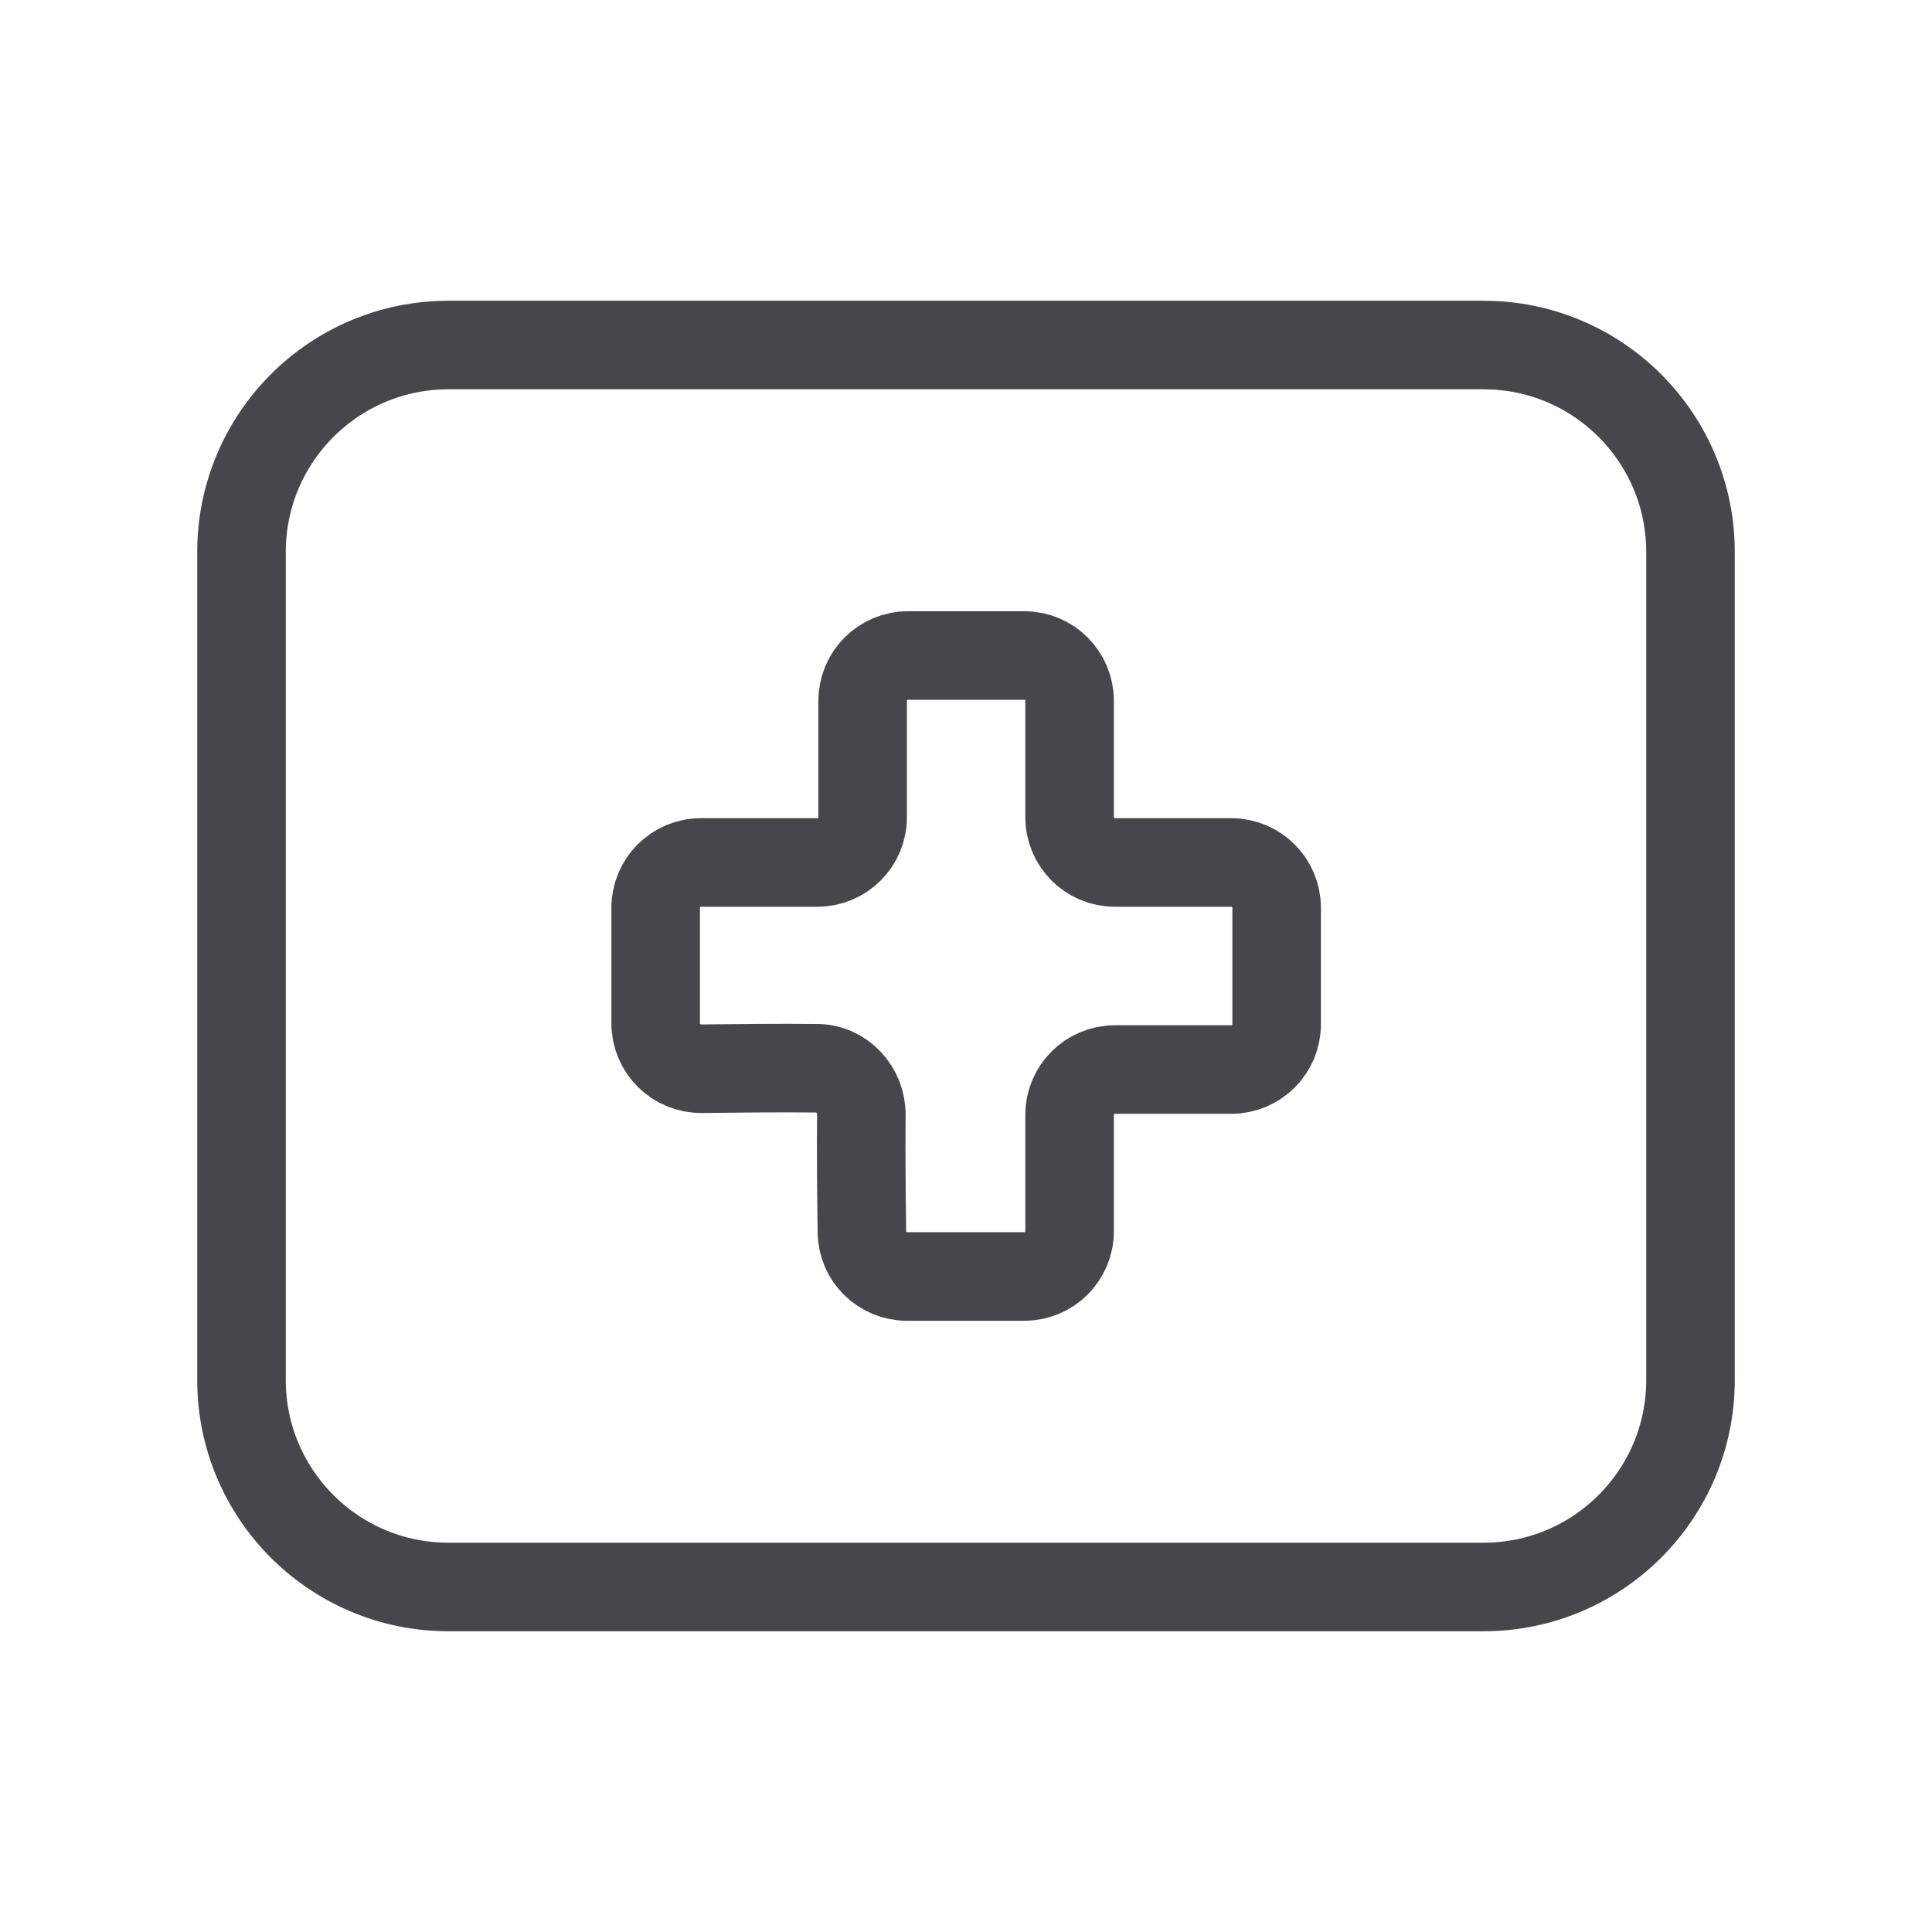
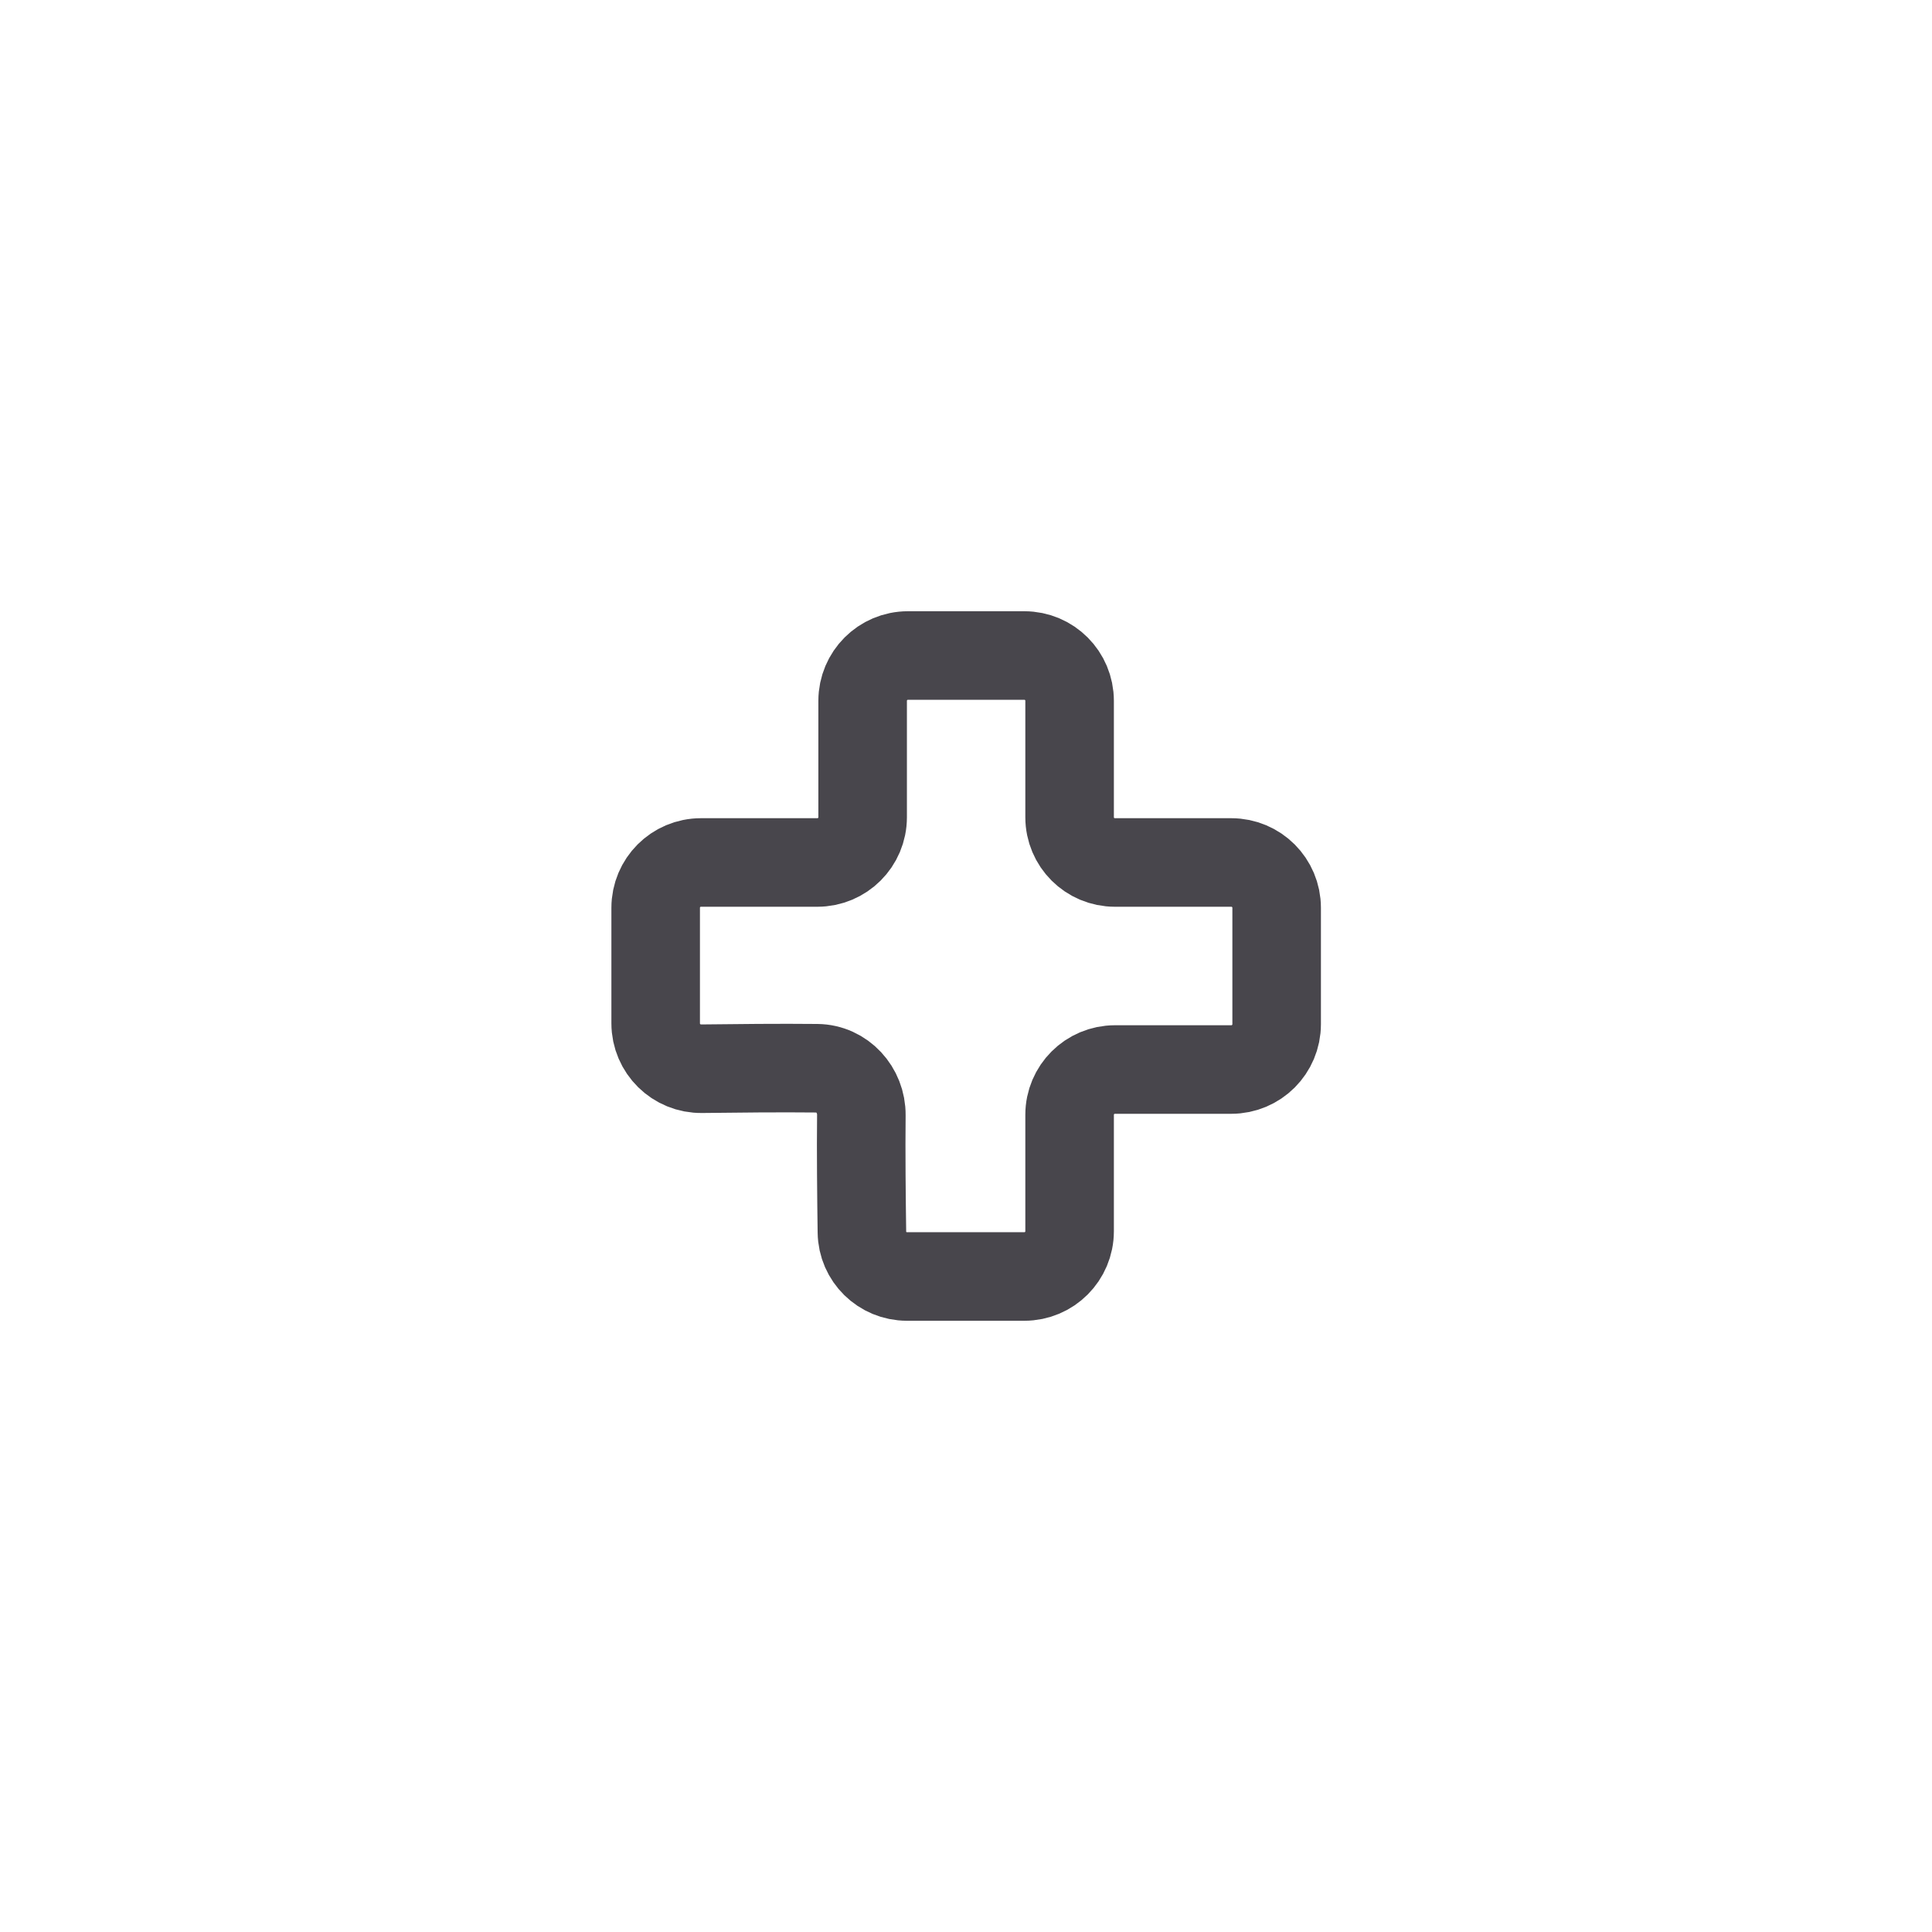
<svg xmlns="http://www.w3.org/2000/svg" width="24" height="24" viewBox="0 0 24 24" fill="none">
-   <path d="M5.571 4.286H18.429C19.849 4.286 21 5.437 21 6.857V17.143C21 18.563 19.849 19.714 18.429 19.714H5.571C4.151 19.714 3 18.563 3 17.143V6.857C3 5.437 4.151 4.286 5.571 4.286Z" stroke="#48464C" stroke-width="1.1" />
  <path d="M10.149 13.27C10.461 13.273 10.703 13.54 10.7 13.853C10.695 14.307 10.701 14.887 10.707 15.306C10.711 15.613 10.961 15.857 11.267 15.857H12.725C13.036 15.857 13.287 15.605 13.287 15.295V13.848C13.287 13.538 13.539 13.286 13.85 13.286H15.296C15.607 13.286 15.859 13.034 15.859 12.723V11.277C15.859 10.966 15.607 10.714 15.296 10.714H13.85C13.539 10.714 13.287 10.463 13.287 10.152V8.706C13.287 8.395 13.036 8.143 12.725 8.143H11.278C10.968 8.143 10.716 8.395 10.716 8.706V10.152C10.716 10.463 10.464 10.714 10.153 10.714H8.707C8.396 10.714 8.145 10.966 8.145 11.277V12.712C8.145 13.027 8.403 13.281 8.718 13.276C9.132 13.271 9.695 13.265 10.149 13.27Z" stroke="#48464C" stroke-width="1.1" />
</svg>